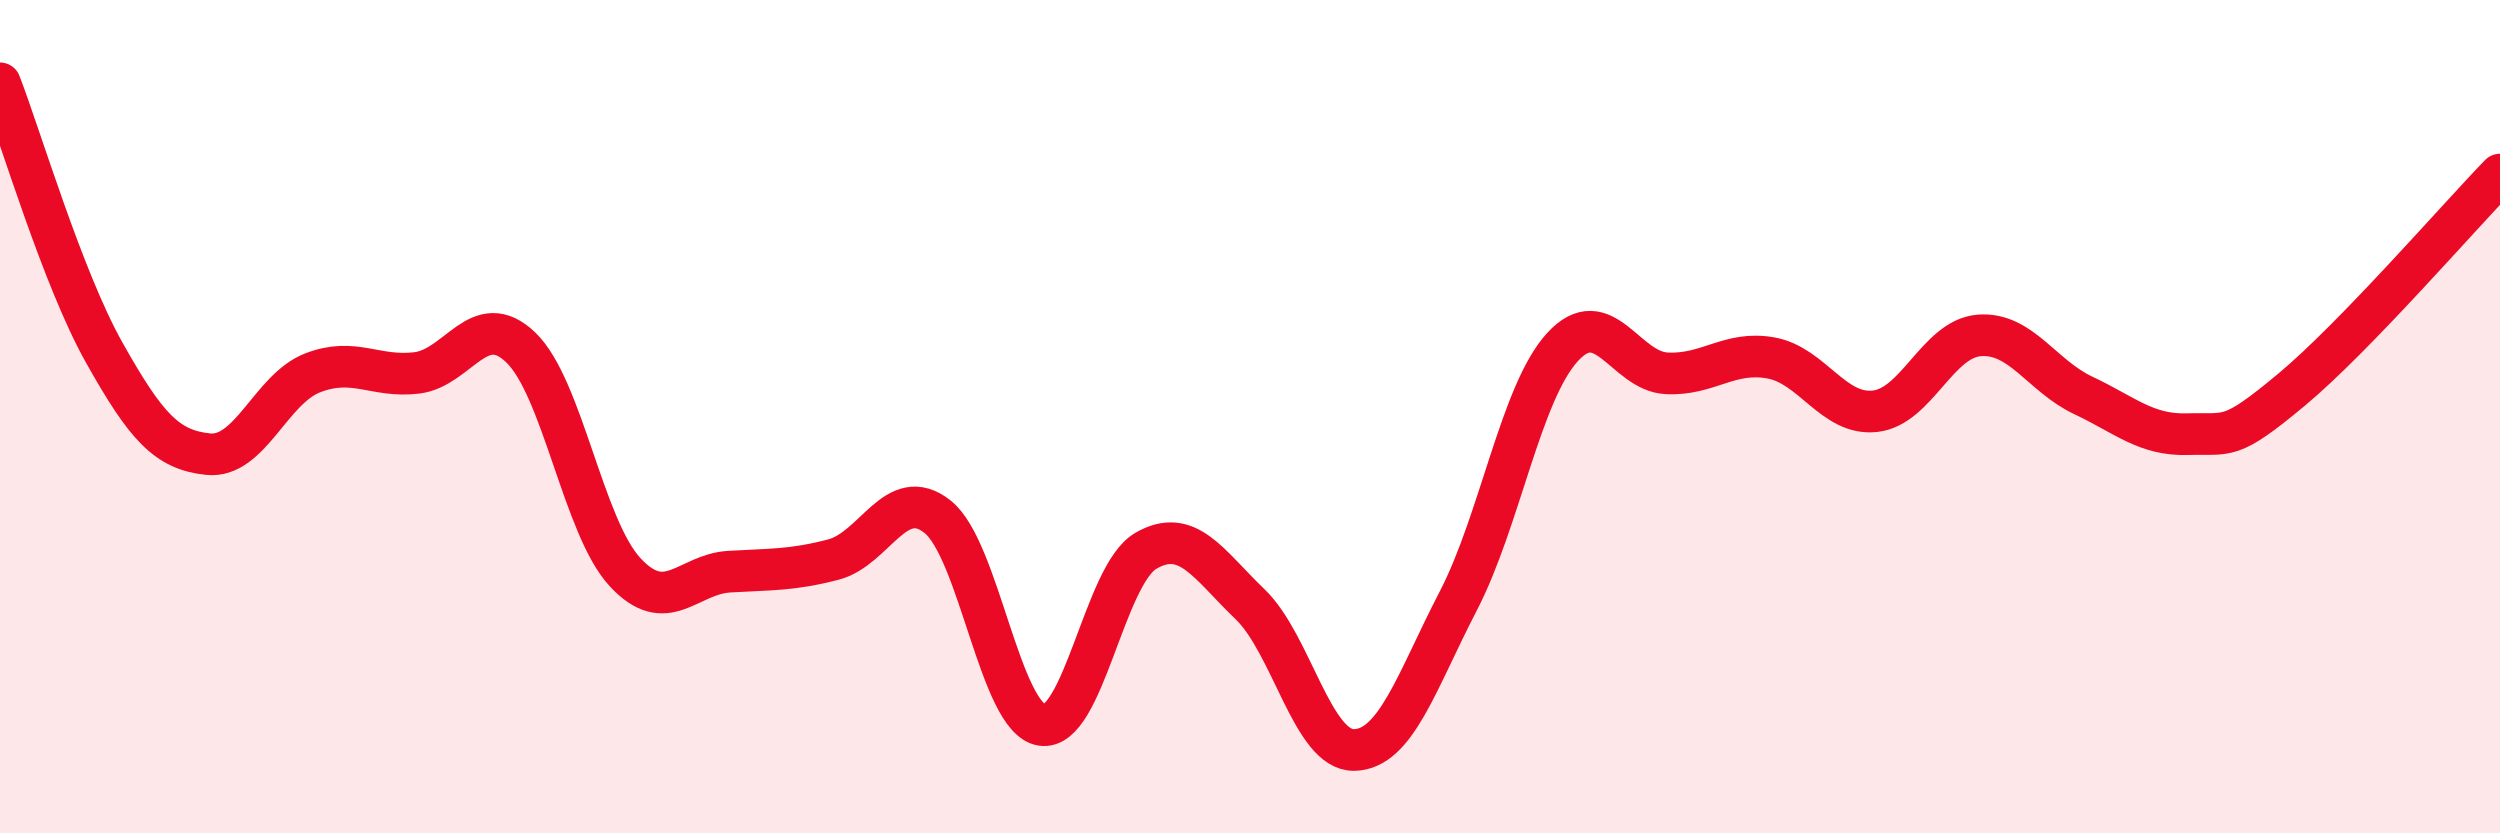
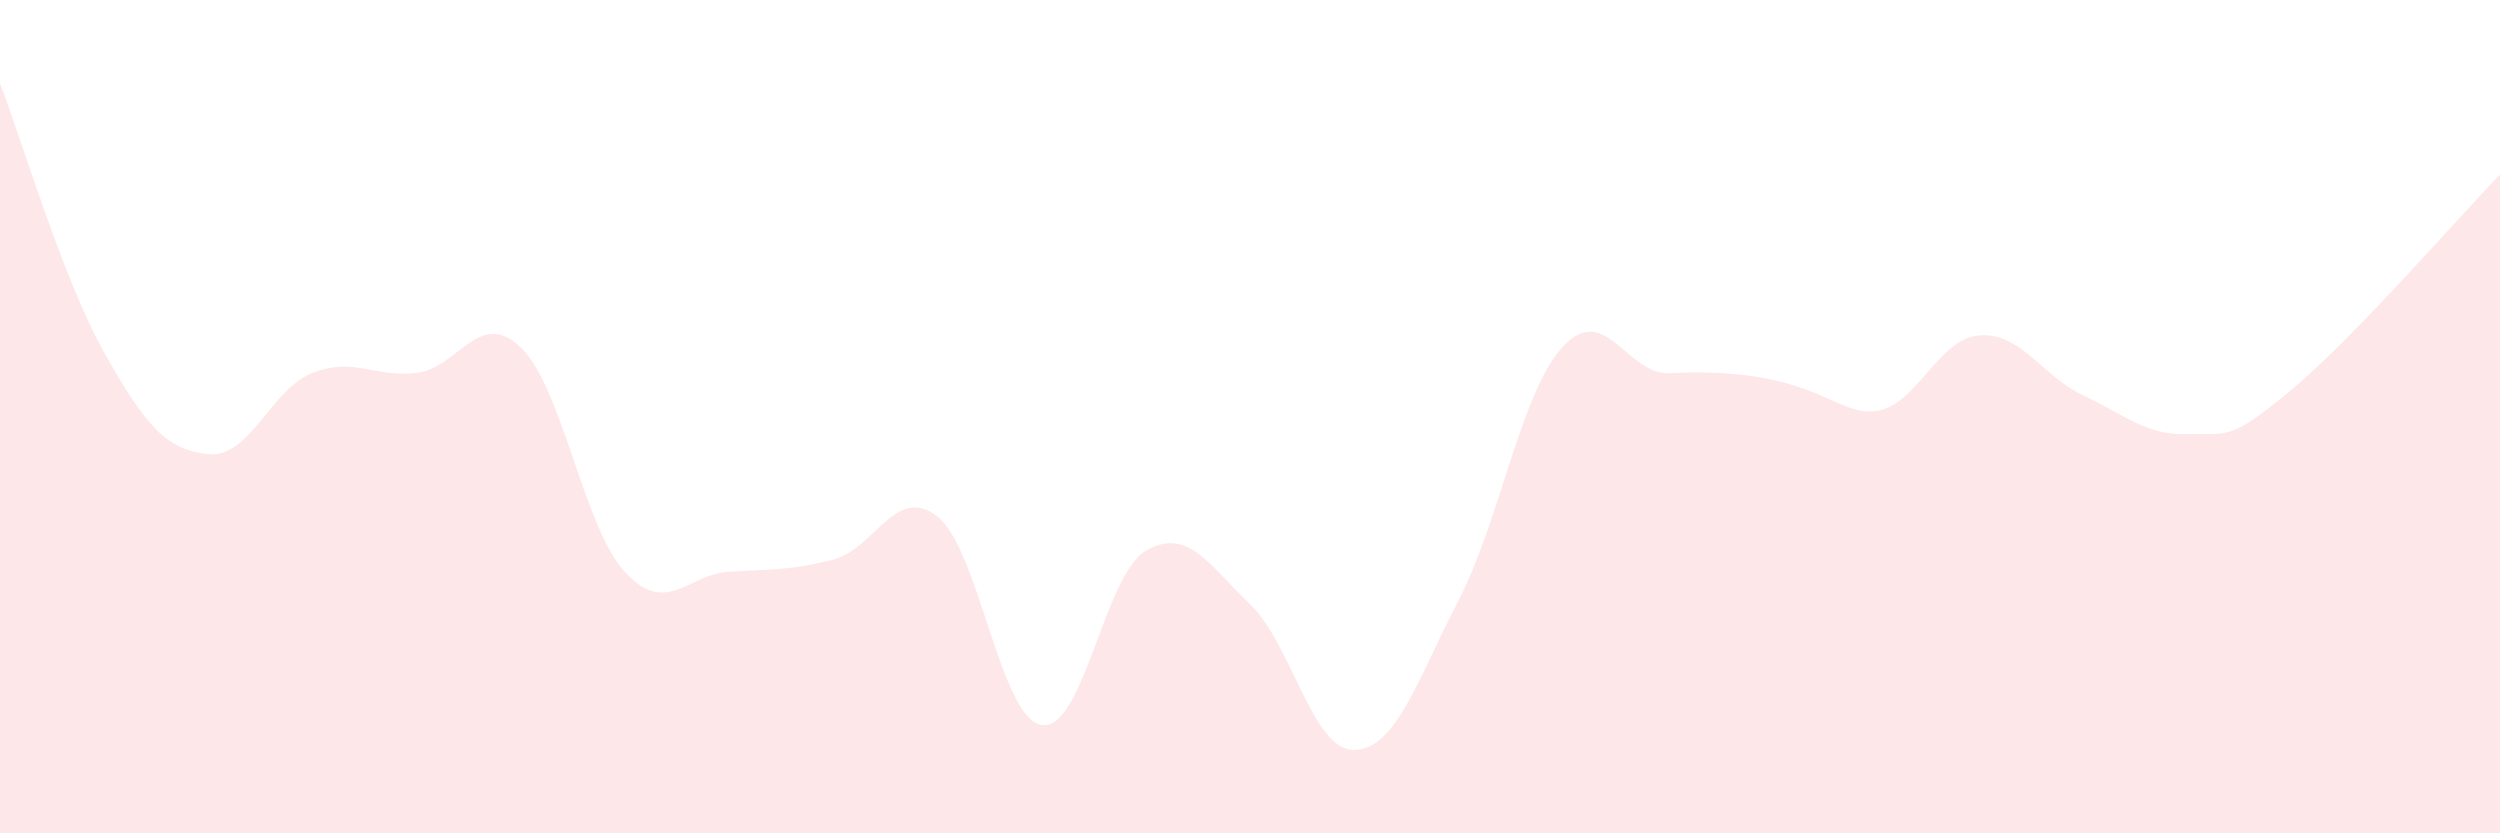
<svg xmlns="http://www.w3.org/2000/svg" width="60" height="20" viewBox="0 0 60 20">
-   <path d="M 0,2 C 0.5,3.29 1.5,6.68 2.5,8.46 C 3.5,10.24 4,10.8 5,10.9 C 6,11 6.5,9.34 7.5,8.95 C 8.5,8.56 9,9.07 10,8.95 C 11,8.83 11.5,7.38 12.5,8.34 C 13.5,9.3 14,12.65 15,13.73 C 16,14.81 16.5,13.78 17.5,13.72 C 18.5,13.66 19,13.69 20,13.43 C 21,13.17 21.5,11.61 22.5,12.4 C 23.5,13.19 24,17.24 25,17.4 C 26,17.56 26.5,13.8 27.5,13.22 C 28.5,12.64 29,13.54 30,14.5 C 31,15.46 31.5,18.02 32.5,18 C 33.5,17.98 34,16.35 35,14.42 C 36,12.49 36.5,9.42 37.5,8.33 C 38.5,7.24 39,8.91 40,8.96 C 41,9.01 41.5,8.41 42.5,8.59 C 43.5,8.77 44,9.98 45,9.87 C 46,9.76 46.5,8.13 47.5,8.05 C 48.5,7.97 49,9.02 50,9.49 C 51,9.96 51.5,10.45 52.5,10.42 C 53.5,10.39 53.5,10.6 55,9.35 C 56.5,8.1 59,5.22 60,4.19L60 20L0 20Z" fill="#EB0A25" opacity="0.1" stroke-linecap="round" stroke-linejoin="round" />
-   <path d="M 0,2 C 0.5,3.29 1.5,6.68 2.5,8.46 C 3.5,10.24 4,10.8 5,10.9 C 6,11 6.5,9.34 7.5,8.95 C 8.5,8.56 9,9.07 10,8.95 C 11,8.83 11.5,7.38 12.5,8.34 C 13.5,9.3 14,12.65 15,13.73 C 16,14.81 16.5,13.78 17.5,13.72 C 18.5,13.66 19,13.69 20,13.43 C 21,13.17 21.5,11.61 22.5,12.4 C 23.5,13.19 24,17.24 25,17.4 C 26,17.56 26.5,13.8 27.5,13.22 C 28.5,12.64 29,13.54 30,14.5 C 31,15.46 31.5,18.02 32.5,18 C 33.5,17.98 34,16.35 35,14.42 C 36,12.49 36.5,9.42 37.5,8.33 C 38.5,7.24 39,8.91 40,8.96 C 41,9.01 41.5,8.41 42.5,8.59 C 43.5,8.77 44,9.98 45,9.87 C 46,9.76 46.5,8.13 47.5,8.05 C 48.5,7.97 49,9.02 50,9.49 C 51,9.96 51.5,10.45 52.5,10.42 C 53.5,10.39 53.5,10.6 55,9.35 C 56.5,8.1 59,5.22 60,4.19" stroke="#EB0A25" stroke-width="1" fill="none" stroke-linecap="round" stroke-linejoin="round" />
+   <path d="M 0,2 C 0.5,3.29 1.5,6.68 2.5,8.46 C 3.5,10.24 4,10.8 5,10.9 C 6,11 6.5,9.34 7.5,8.95 C 8.5,8.56 9,9.07 10,8.95 C 11,8.83 11.5,7.38 12.5,8.34 C 13.5,9.3 14,12.65 15,13.73 C 16,14.81 16.5,13.78 17.5,13.72 C 18.5,13.66 19,13.69 20,13.43 C 21,13.17 21.5,11.61 22.5,12.4 C 23.5,13.19 24,17.24 25,17.4 C 26,17.56 26.5,13.8 27.5,13.22 C 28.5,12.64 29,13.54 30,14.5 C 31,15.46 31.5,18.02 32.5,18 C 33.5,17.98 34,16.35 35,14.42 C 36,12.49 36.5,9.42 37.5,8.33 C 38.5,7.24 39,8.91 40,8.96 C 43.5,8.77 44,9.98 45,9.87 C 46,9.76 46.5,8.13 47.5,8.05 C 48.5,7.97 49,9.02 50,9.49 C 51,9.96 51.5,10.45 52.5,10.42 C 53.5,10.39 53.5,10.6 55,9.35 C 56.5,8.1 59,5.22 60,4.19L60 20L0 20Z" fill="#EB0A25" opacity="0.1" stroke-linecap="round" stroke-linejoin="round" />
</svg>